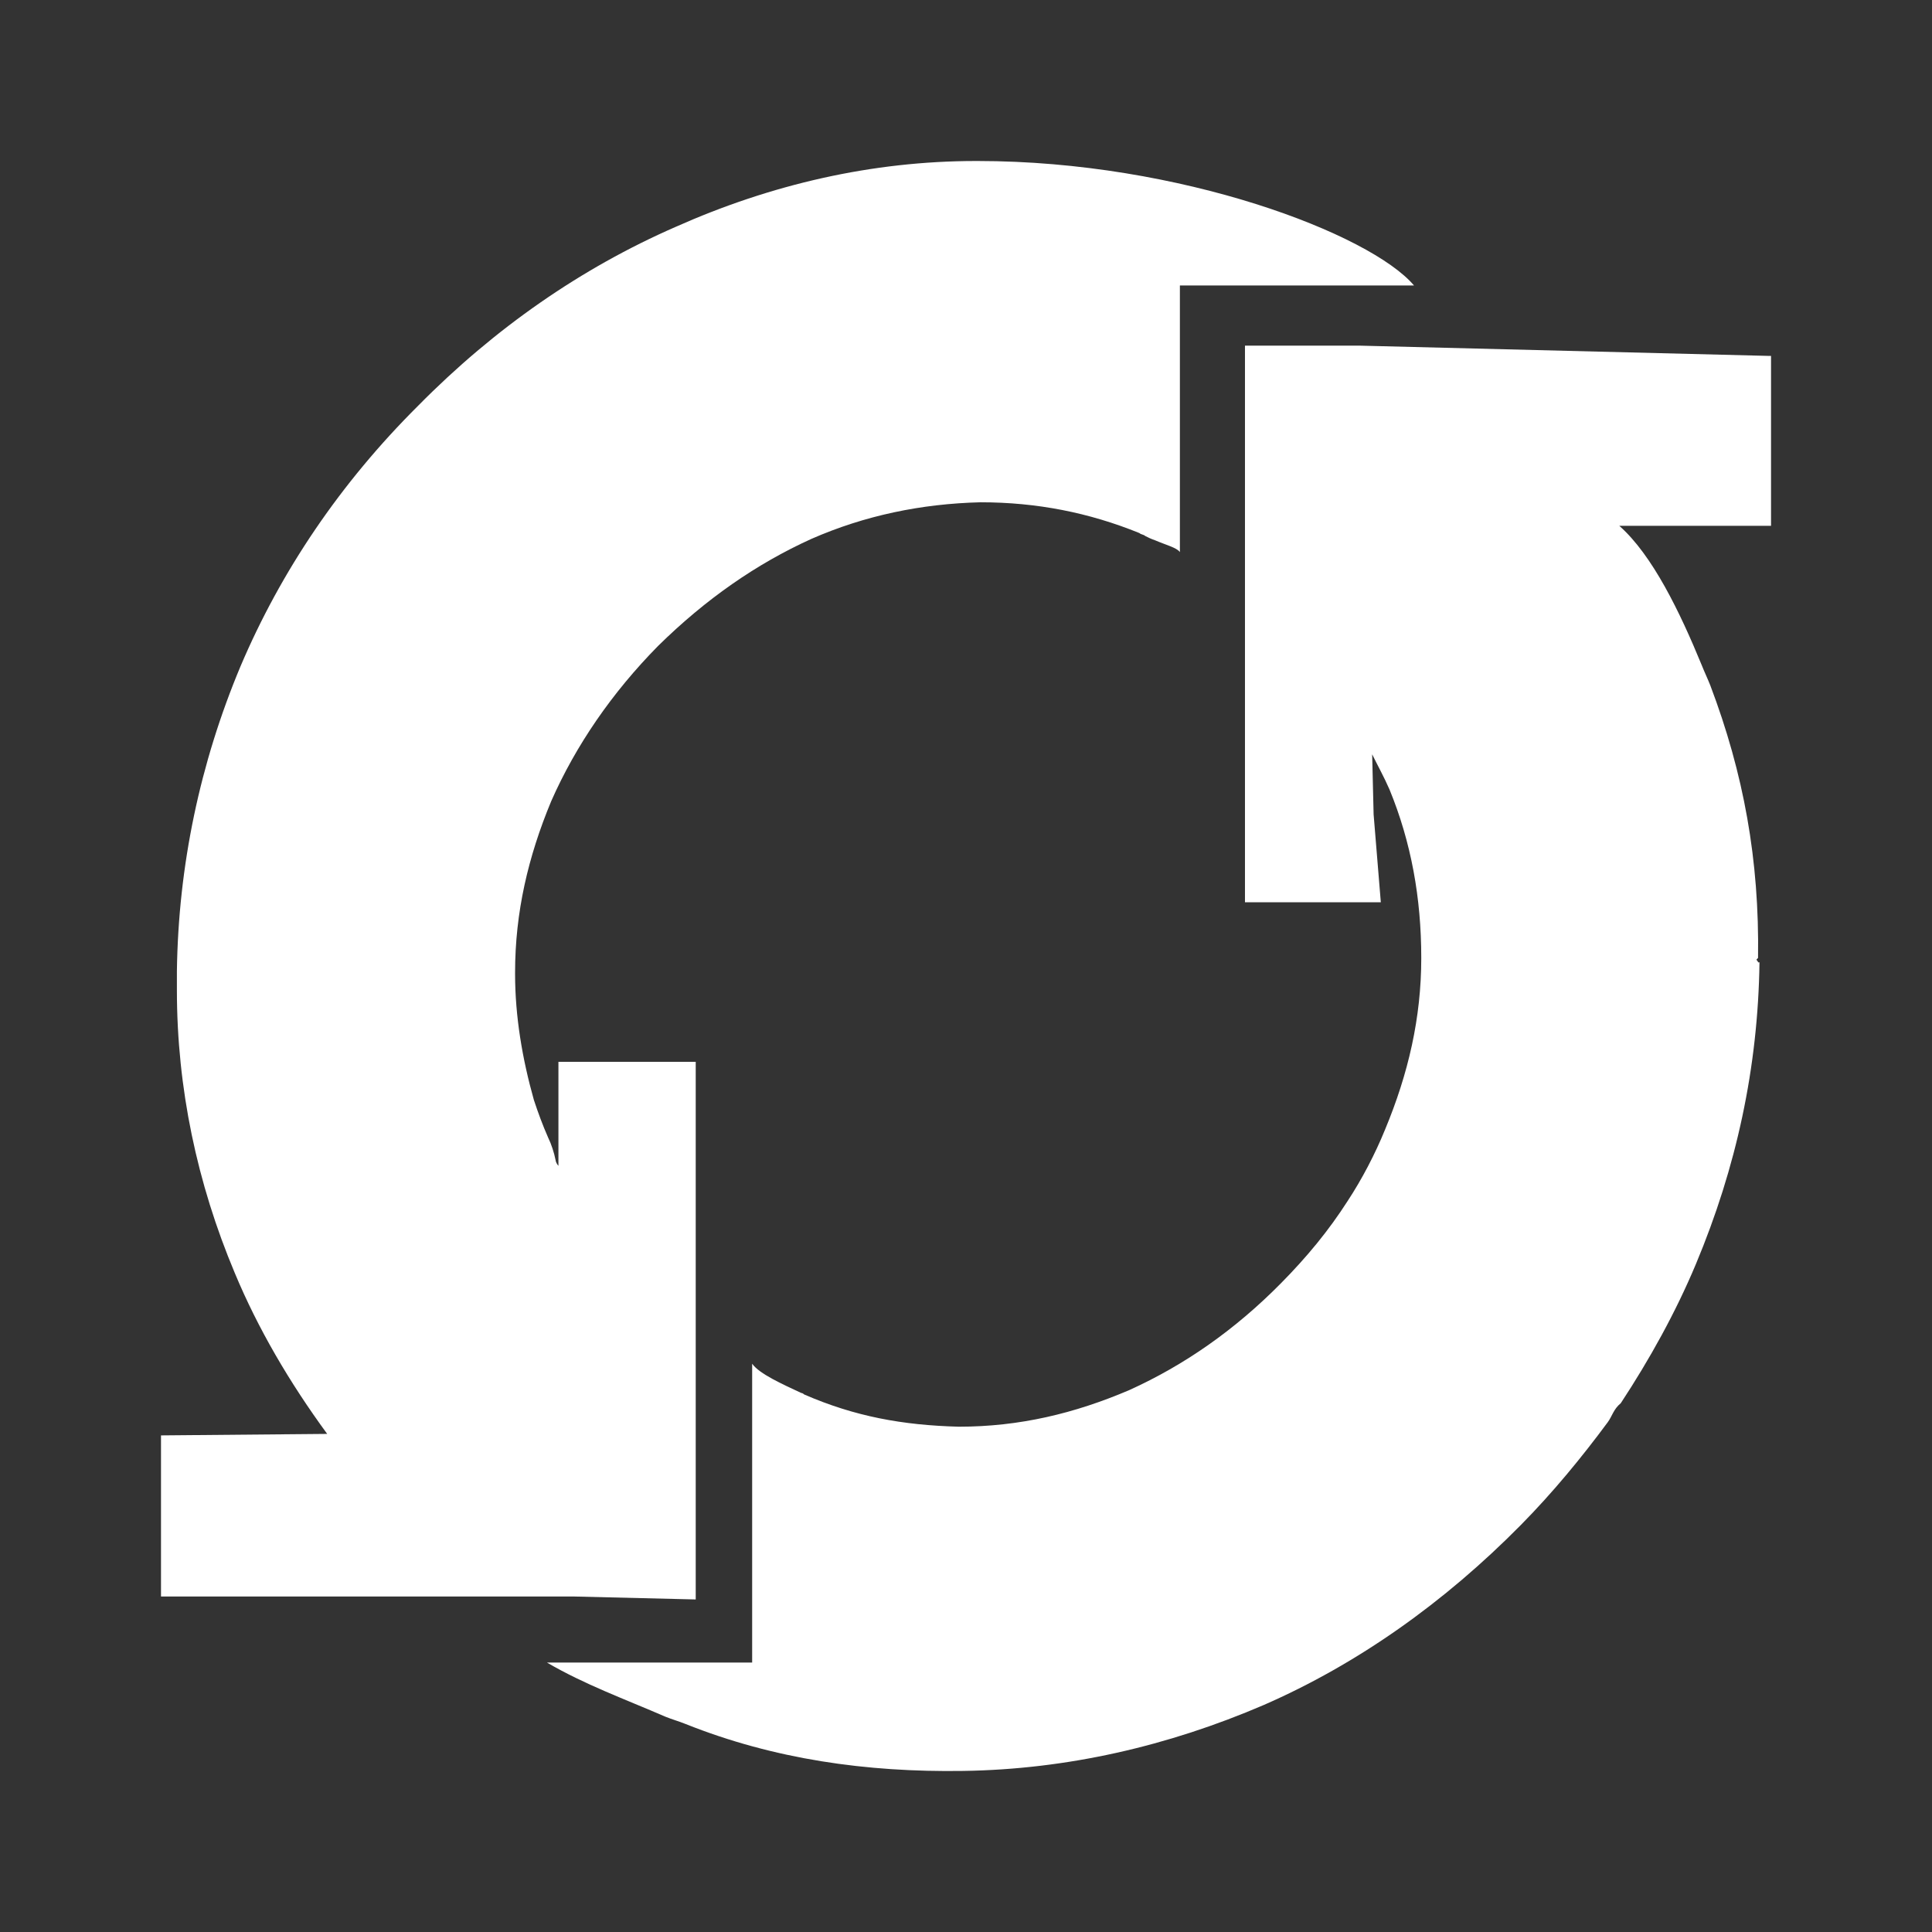
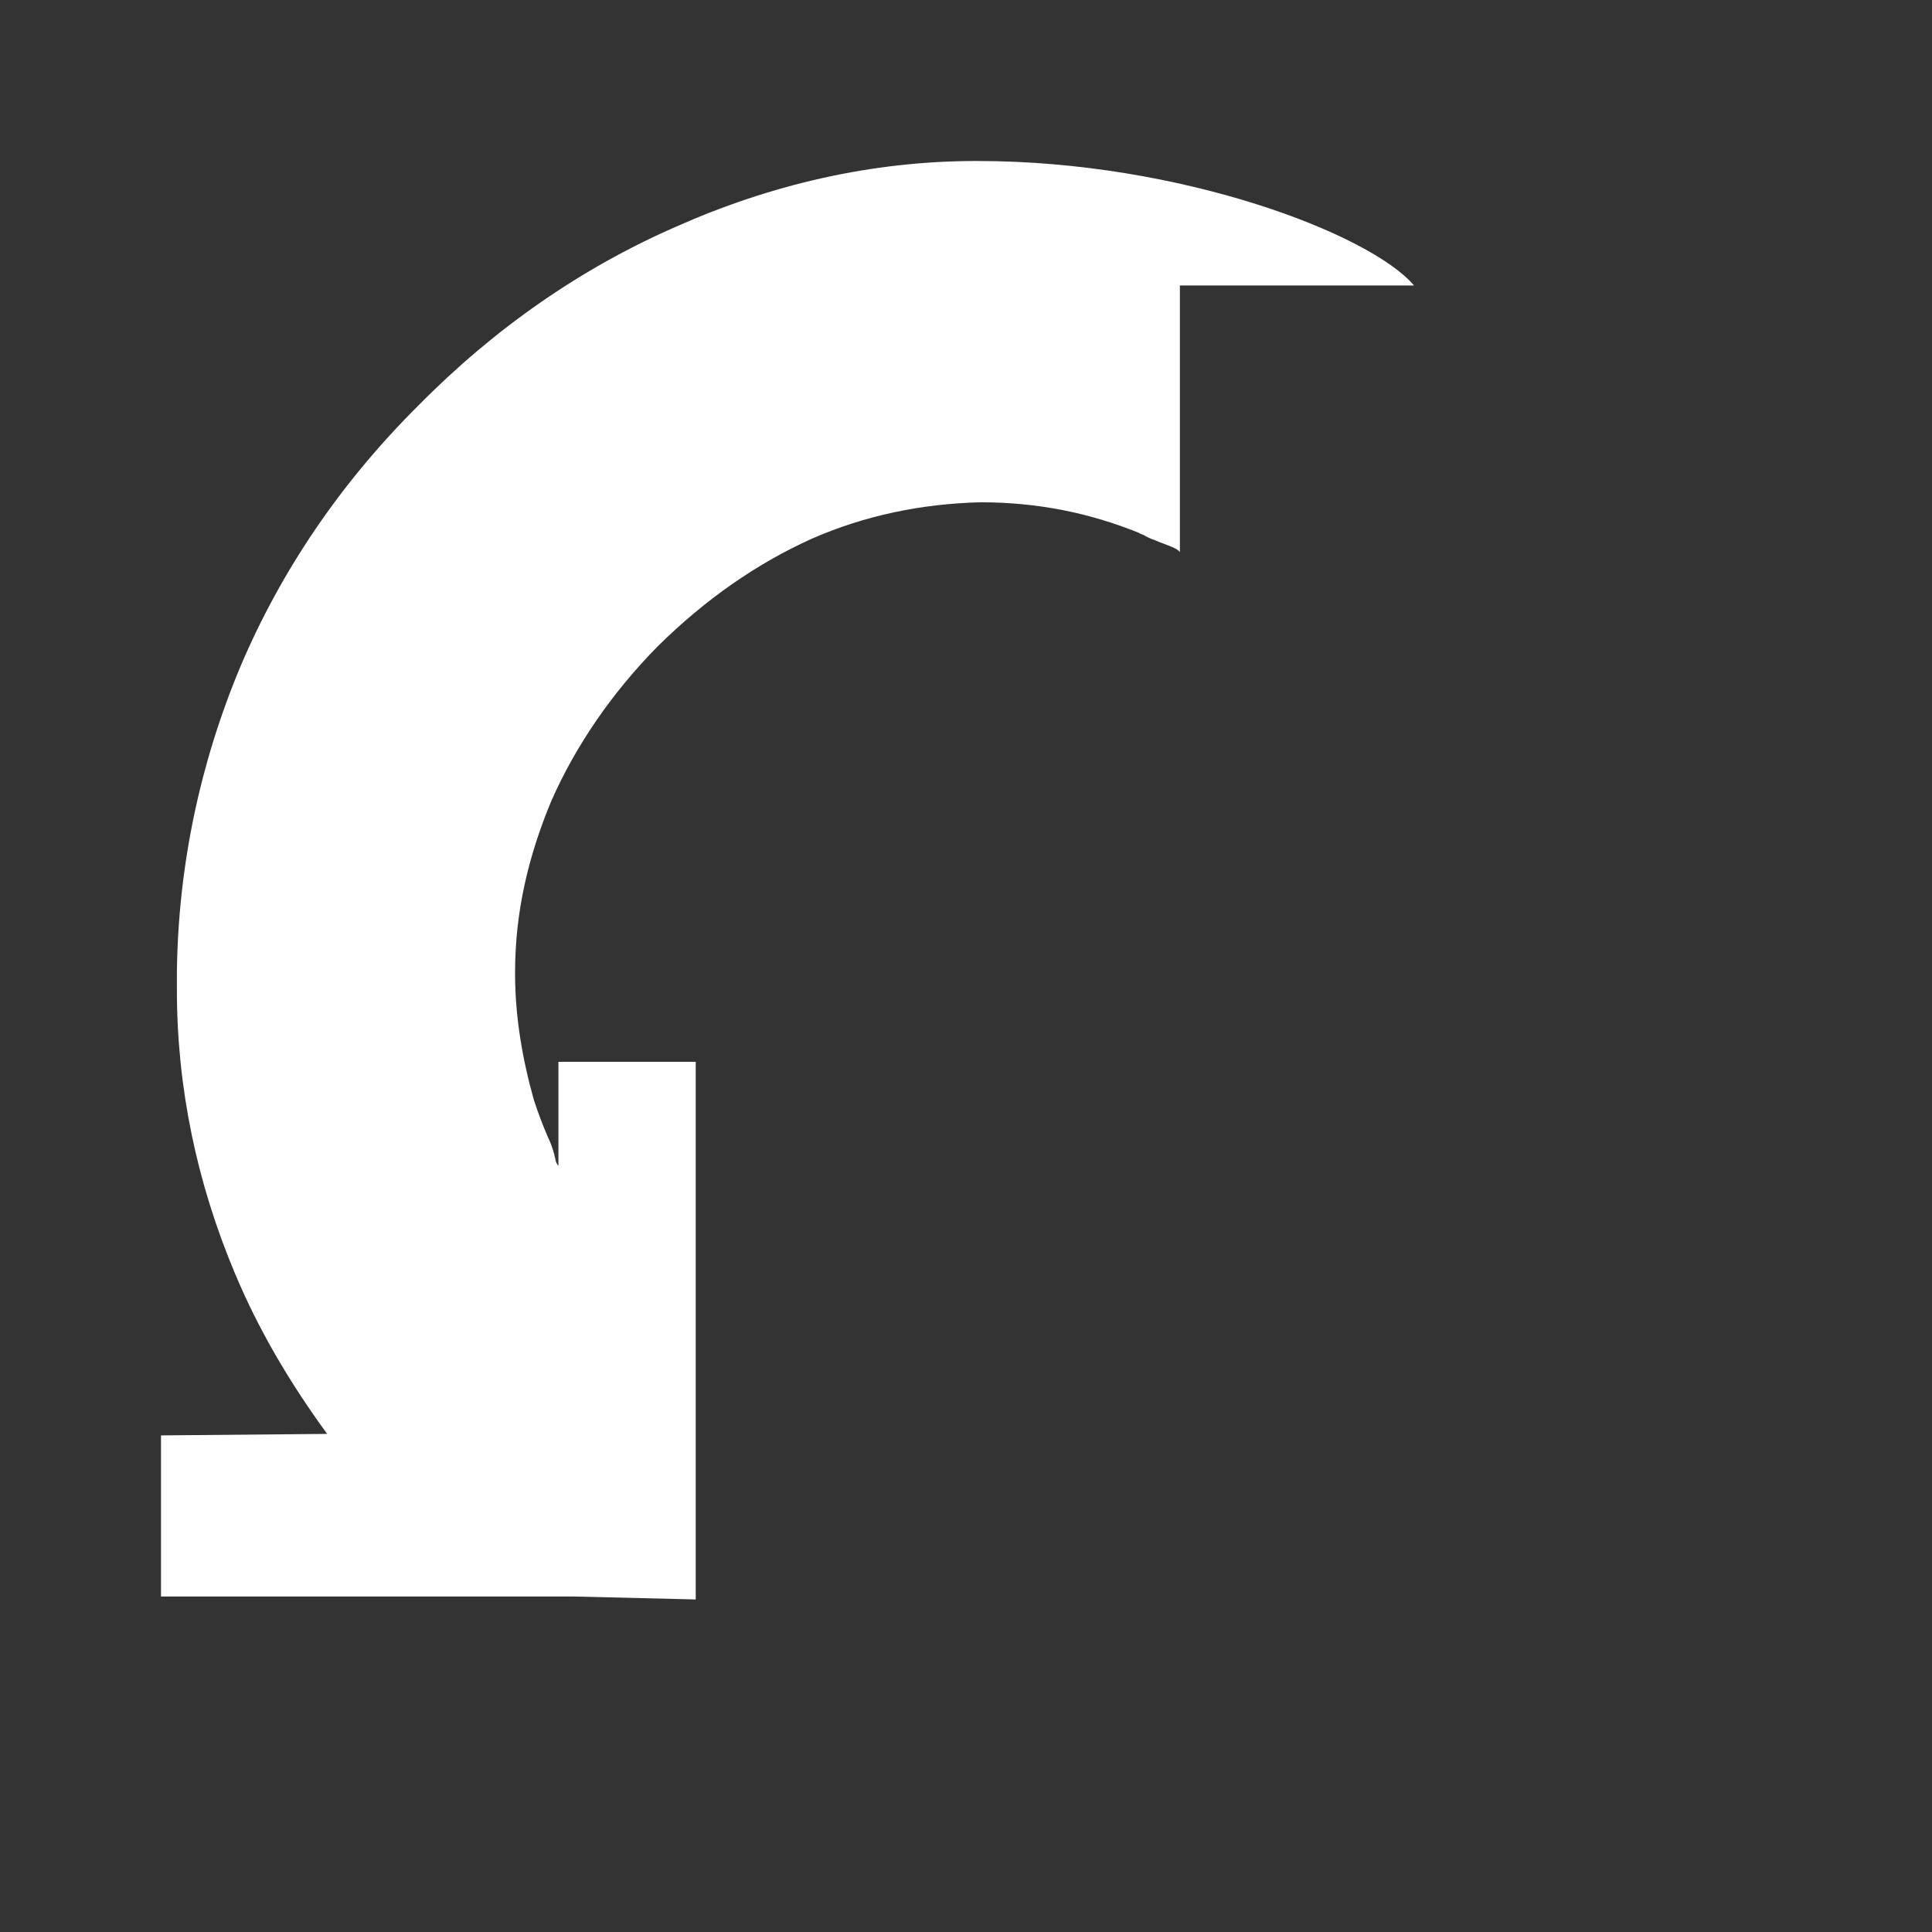
<svg xmlns="http://www.w3.org/2000/svg" width="48" height="48" viewBox="0 0 48 48" fill="none">
  <rect x="0" y="0" width="48" height="48" fill="#333333" stroke="none" />
-   <path d="M17.285 39.738V26.381H13.874V28.965C13.838 28.929 13.803 28.856 13.803 28.82C13.767 28.638 13.695 28.419 13.623 28.274C13.479 27.946 13.372 27.655 13.264 27.328C12.977 26.309 12.797 25.253 12.797 24.198V24.162C12.797 22.669 13.12 21.287 13.695 19.904C14.305 18.521 15.203 17.211 16.352 16.046C17.537 14.881 18.794 14.008 20.158 13.389C21.486 12.807 22.887 12.516 24.359 12.479C25.759 12.479 27.052 12.734 28.309 13.244C28.345 13.28 28.416 13.28 28.452 13.316C28.524 13.353 28.596 13.389 28.704 13.426C28.955 13.535 29.242 13.608 29.314 13.717V7.093H35.131C34.054 5.82 29.35 4 24.287 4H24.251C21.666 4 19.153 4.582 16.783 5.638C14.449 6.657 12.294 8.149 10.391 10.078C8.452 12.006 6.98 14.19 5.975 16.555C4.969 18.957 4.431 21.505 4.395 24.125C4.395 24.271 4.395 24.453 4.395 24.598C4.395 27.037 4.898 29.402 5.831 31.622C6.406 33.005 7.196 34.352 8.129 35.625L4 35.662V39.665H14.269L17.285 39.738Z" fill="white" />
-   <path d="M30.931 8.588V8.77V22.235V22.417H34.306L34.127 20.233L34.091 18.741C34.234 19.032 34.378 19.287 34.522 19.615C35.06 20.925 35.311 22.308 35.311 23.8C35.311 25.292 34.988 26.675 34.414 28.058C34.162 28.676 33.839 29.295 33.48 29.841C33.013 30.569 32.475 31.224 31.828 31.879C30.679 33.044 29.423 33.917 28.058 34.536C26.694 35.118 25.329 35.446 23.821 35.446C22.421 35.409 21.236 35.191 19.979 34.645C19.943 34.608 19.907 34.608 19.907 34.608C19.441 34.39 18.866 34.135 18.687 33.881V41.305H15.132H13.588C14.521 41.851 15.527 42.215 16.532 42.651C16.712 42.724 16.855 42.76 17.035 42.833C19.225 43.707 21.523 44.034 23.929 43.998C26.514 43.961 29.028 43.379 31.398 42.36C33.731 41.341 35.886 39.813 37.789 37.884C38.579 37.083 39.297 36.21 39.943 35.336C40.051 35.191 40.087 35.009 40.267 34.863C40.985 33.771 41.631 32.607 42.134 31.406C43.139 29.004 43.678 26.529 43.714 23.909H43.678C43.678 23.873 43.642 23.873 43.642 23.836L43.678 23.8C43.714 21.361 43.319 19.214 42.493 17.031C42.421 16.849 42.349 16.703 42.277 16.521C41.739 15.211 41.056 13.792 40.231 13.064H43.821H44.001V8.842H43.929L33.803 8.588H30.931Z" fill="white" />
+   <path d="M17.285 39.738V26.381H13.874V28.965C13.838 28.929 13.803 28.856 13.803 28.82C13.767 28.638 13.695 28.419 13.623 28.274C13.479 27.946 13.372 27.655 13.264 27.328C12.977 26.309 12.797 25.253 12.797 24.198V24.162C12.797 22.669 13.12 21.287 13.695 19.904C14.305 18.521 15.203 17.211 16.352 16.046C17.537 14.881 18.794 14.008 20.158 13.389C21.486 12.807 22.887 12.516 24.359 12.479C25.759 12.479 27.052 12.734 28.309 13.244C28.345 13.28 28.416 13.28 28.452 13.316C28.524 13.353 28.596 13.389 28.704 13.426C28.955 13.535 29.242 13.608 29.314 13.717V7.093H35.131C34.054 5.82 29.35 4 24.287 4H24.251C21.666 4 19.153 4.582 16.783 5.638C14.449 6.657 12.294 8.149 10.391 10.078C8.452 12.006 6.98 14.19 5.975 16.555C4.969 18.957 4.431 21.505 4.395 24.125C4.395 24.271 4.395 24.453 4.395 24.598C4.395 27.037 4.898 29.402 5.831 31.622C6.406 33.005 7.196 34.352 8.129 35.625L4 35.662V39.665H14.269Z" fill="white" />
</svg>